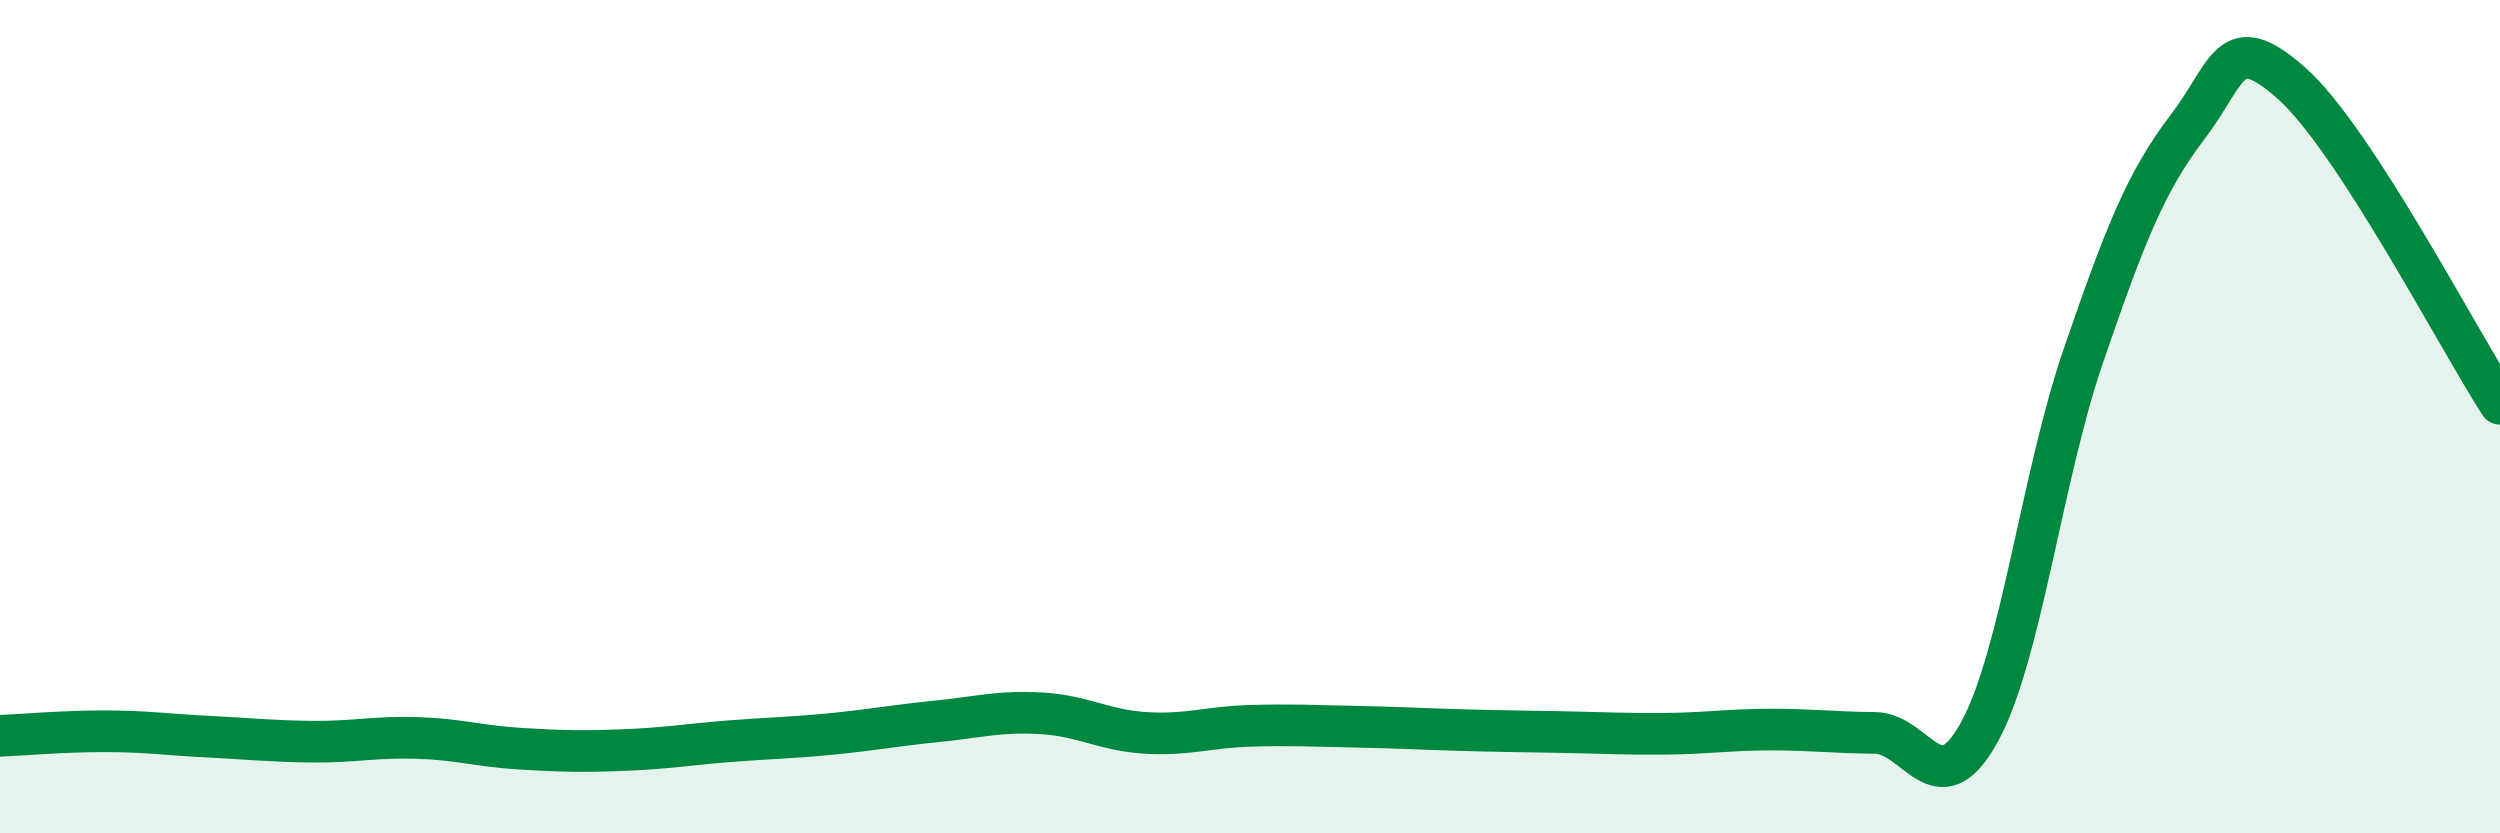
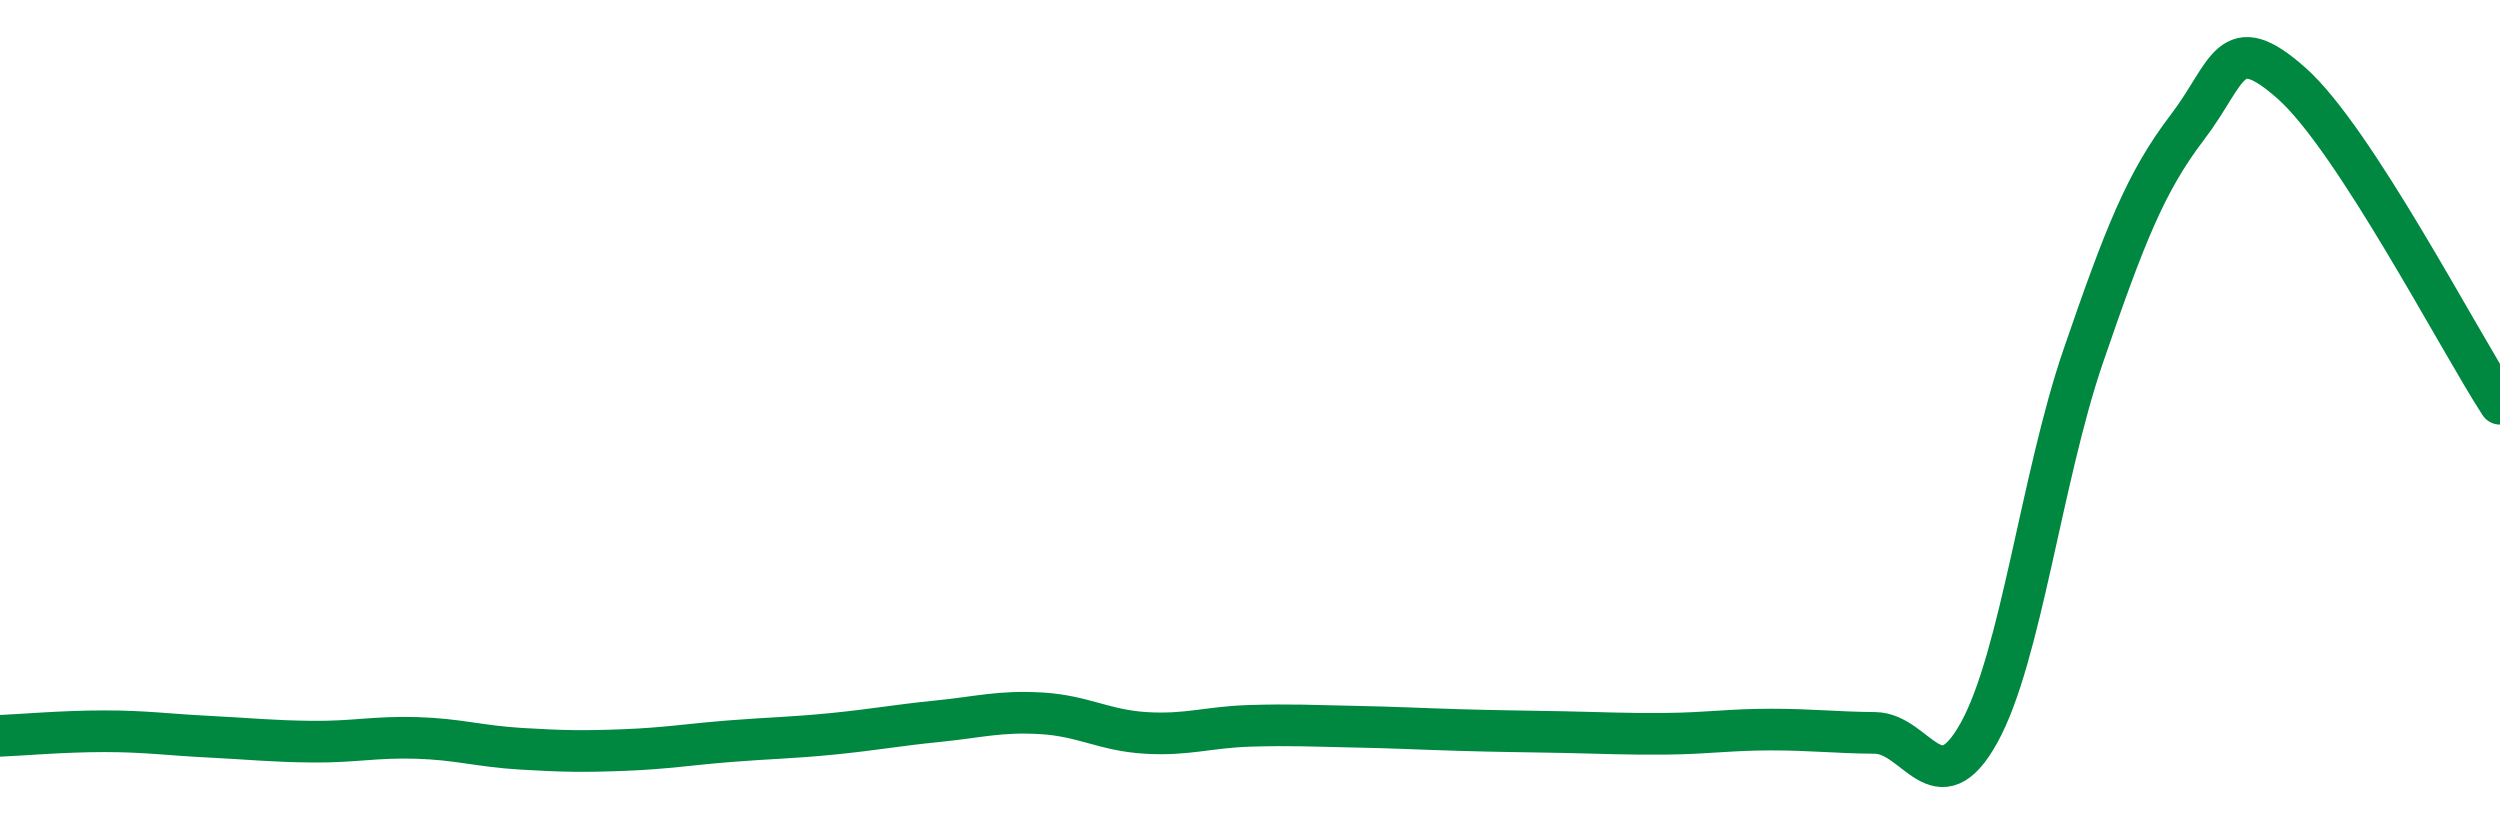
<svg xmlns="http://www.w3.org/2000/svg" width="60" height="20" viewBox="0 0 60 20">
-   <path d="M 0,17.66 C 0.5,17.64 1.5,17.55 2.5,17.55 C 3.5,17.55 4,17.63 5,17.68 C 6,17.73 6.5,17.79 7.5,17.8 C 8.5,17.81 9,17.68 10,17.71 C 11,17.74 11.5,17.91 12.5,17.97 C 13.5,18.03 14,18.04 15,18 C 16,17.96 16.5,17.87 17.5,17.79 C 18.5,17.71 19,17.71 20,17.61 C 21,17.51 21.5,17.41 22.5,17.31 C 23.5,17.21 24,17.06 25,17.12 C 26,17.18 26.5,17.53 27.5,17.59 C 28.5,17.65 29,17.45 30,17.42 C 31,17.39 31.5,17.42 32.5,17.44 C 33.5,17.46 34,17.49 35,17.52 C 36,17.55 36.5,17.55 37.5,17.57 C 38.5,17.59 39,17.62 40,17.61 C 41,17.6 41.5,17.51 42.5,17.51 C 43.5,17.51 44,17.58 45,17.59 C 46,17.6 46.5,19.39 47.5,17.58 C 48.5,15.77 49,11.45 50,8.54 C 51,5.63 51.5,4.36 52.5,3.05 C 53.5,1.74 53.5,0.67 55,2 C 56.5,3.33 59,8.15 60,9.69L60 20L0 20Z" fill="#008740" opacity="0.1" stroke-linecap="round" stroke-linejoin="round" />
  <path d="M 0,17.66 C 0.5,17.64 1.5,17.55 2.5,17.55 C 3.5,17.55 4,17.63 5,17.68 C 6,17.73 6.5,17.79 7.5,17.8 C 8.5,17.81 9,17.68 10,17.71 C 11,17.74 11.5,17.91 12.5,17.97 C 13.5,18.03 14,18.04 15,18 C 16,17.96 16.5,17.87 17.5,17.79 C 18.5,17.71 19,17.71 20,17.61 C 21,17.51 21.5,17.41 22.5,17.31 C 23.5,17.21 24,17.06 25,17.12 C 26,17.18 26.5,17.53 27.5,17.59 C 28.5,17.65 29,17.45 30,17.42 C 31,17.39 31.5,17.42 32.5,17.44 C 33.5,17.46 34,17.49 35,17.52 C 36,17.55 36.5,17.55 37.5,17.57 C 38.5,17.59 39,17.62 40,17.61 C 41,17.6 41.5,17.51 42.5,17.51 C 43.5,17.51 44,17.58 45,17.59 C 46,17.6 46.5,19.39 47.5,17.58 C 48.5,15.77 49,11.45 50,8.54 C 51,5.63 51.5,4.36 52.5,3.05 C 53.5,1.74 53.5,0.67 55,2 C 56.5,3.33 59,8.15 60,9.69" stroke="#008740" stroke-width="1" fill="none" stroke-linecap="round" stroke-linejoin="round" />
</svg>